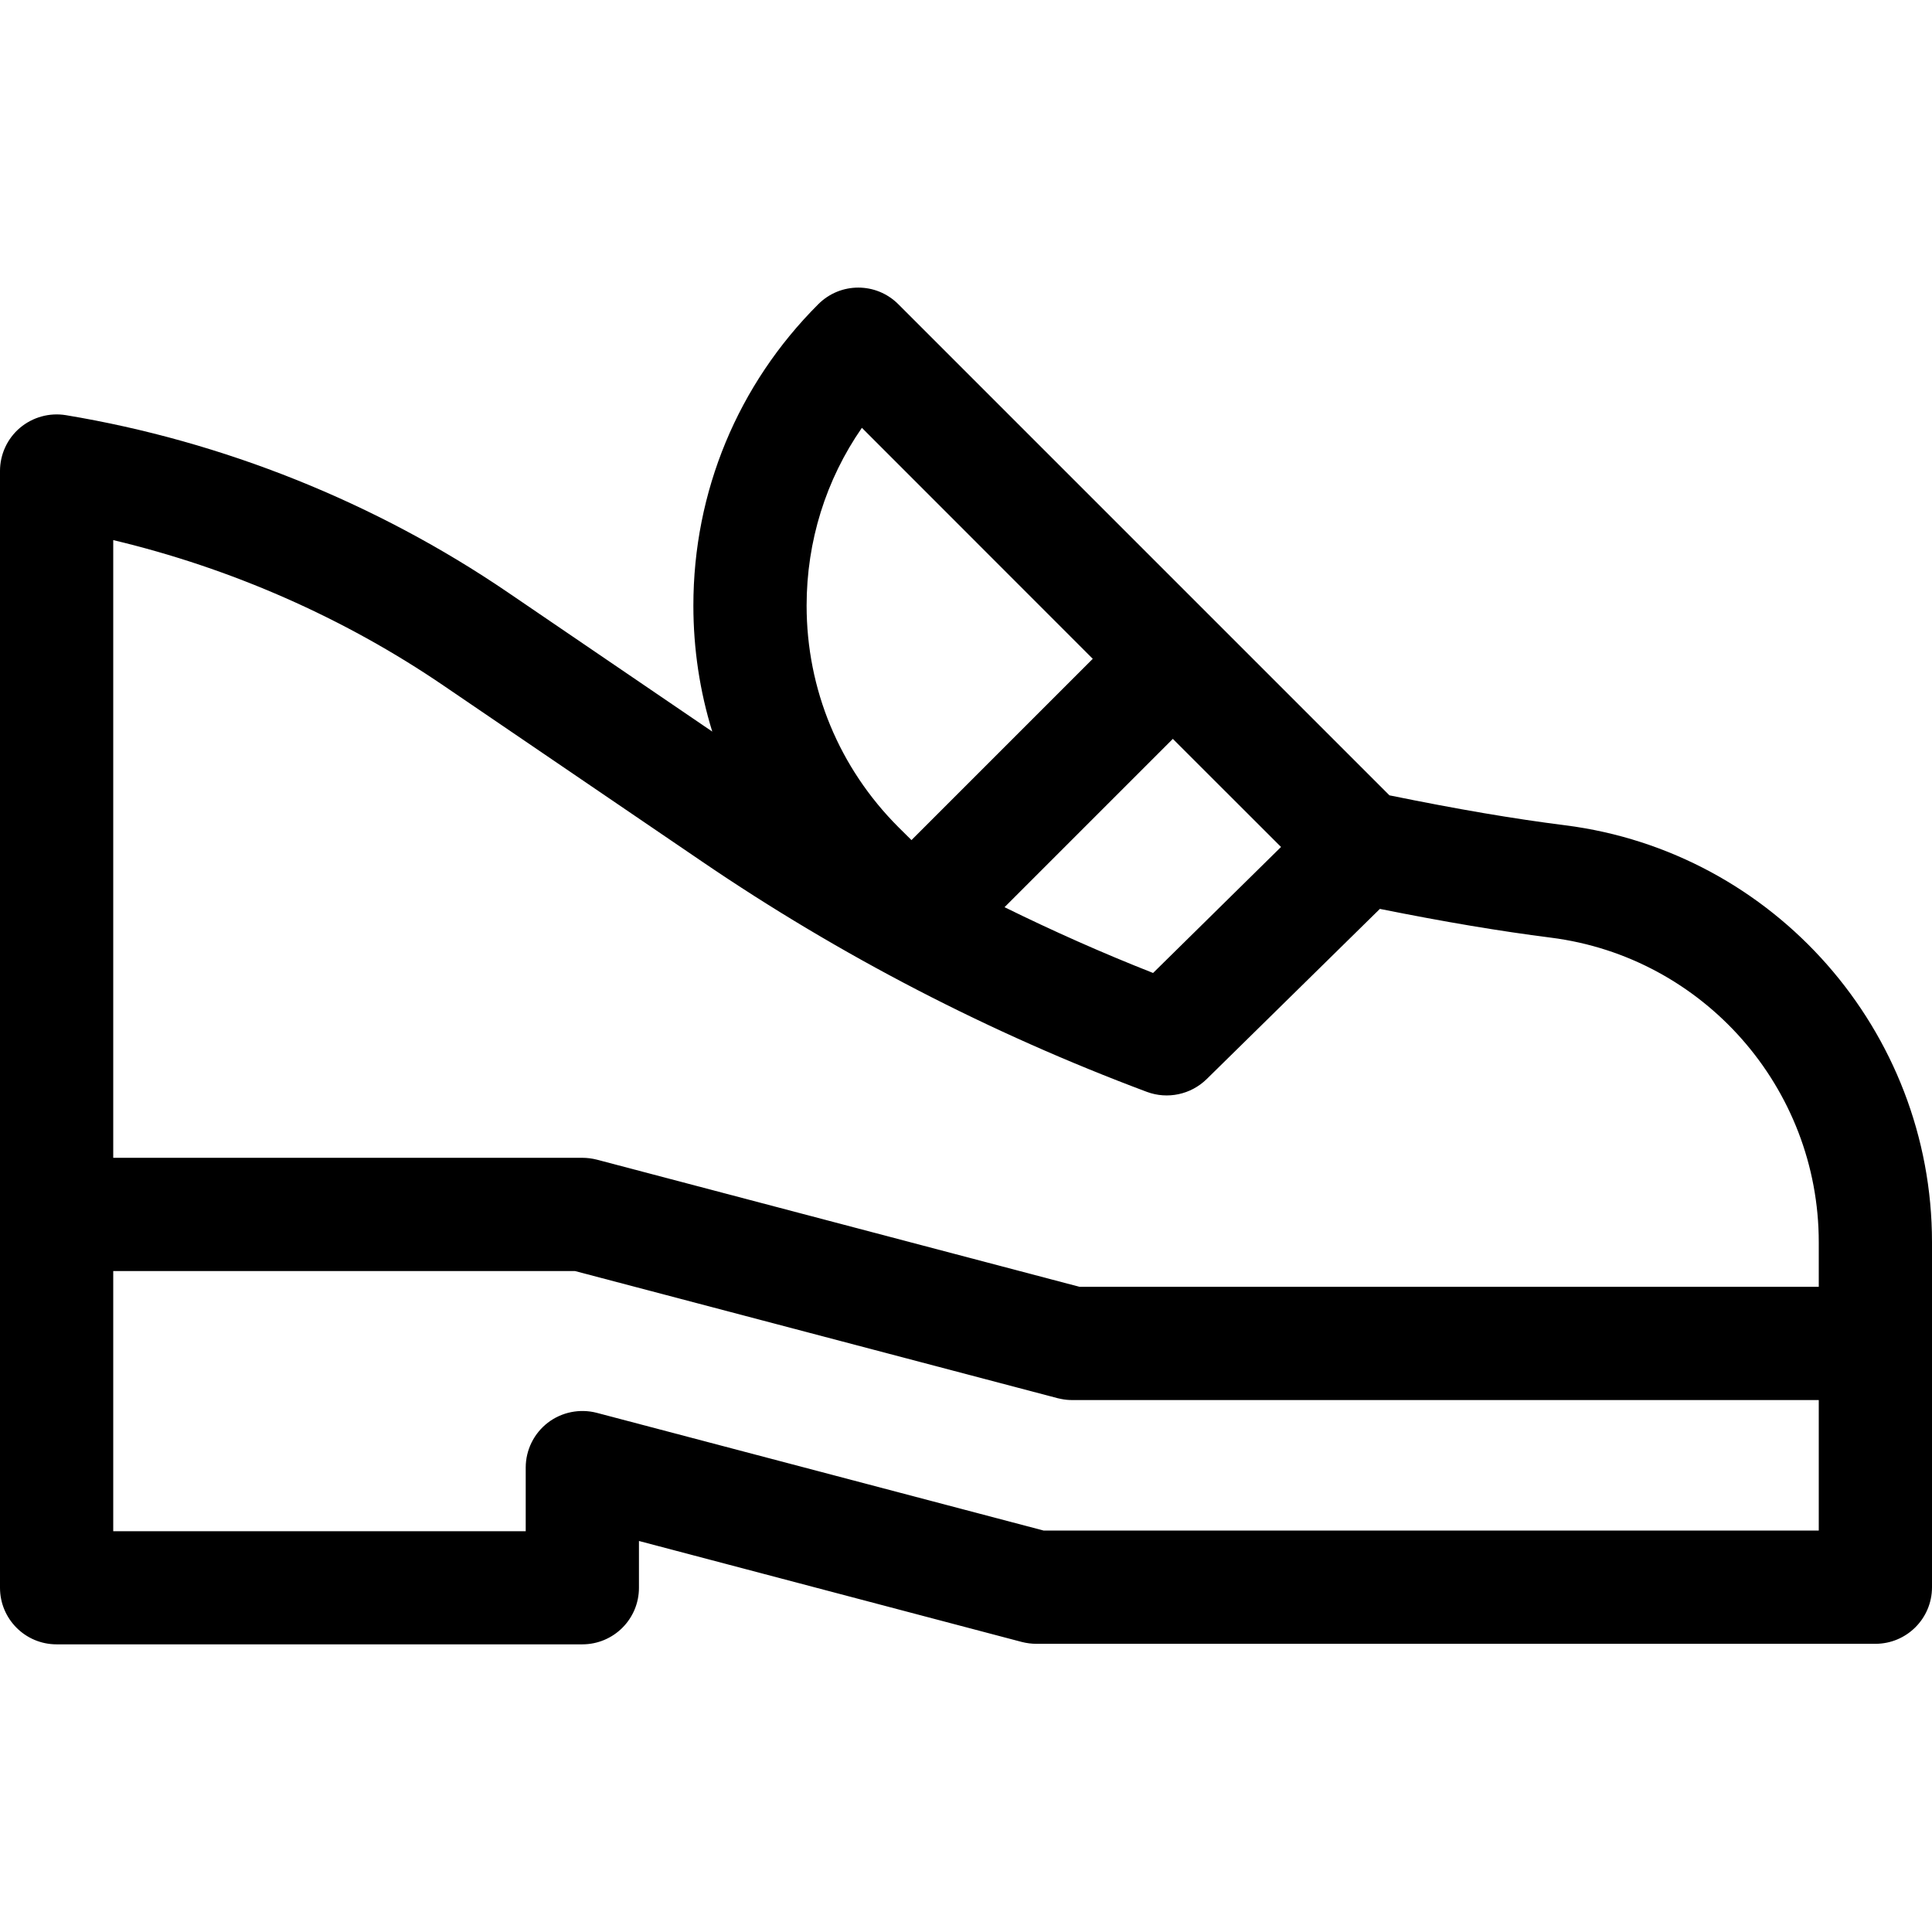
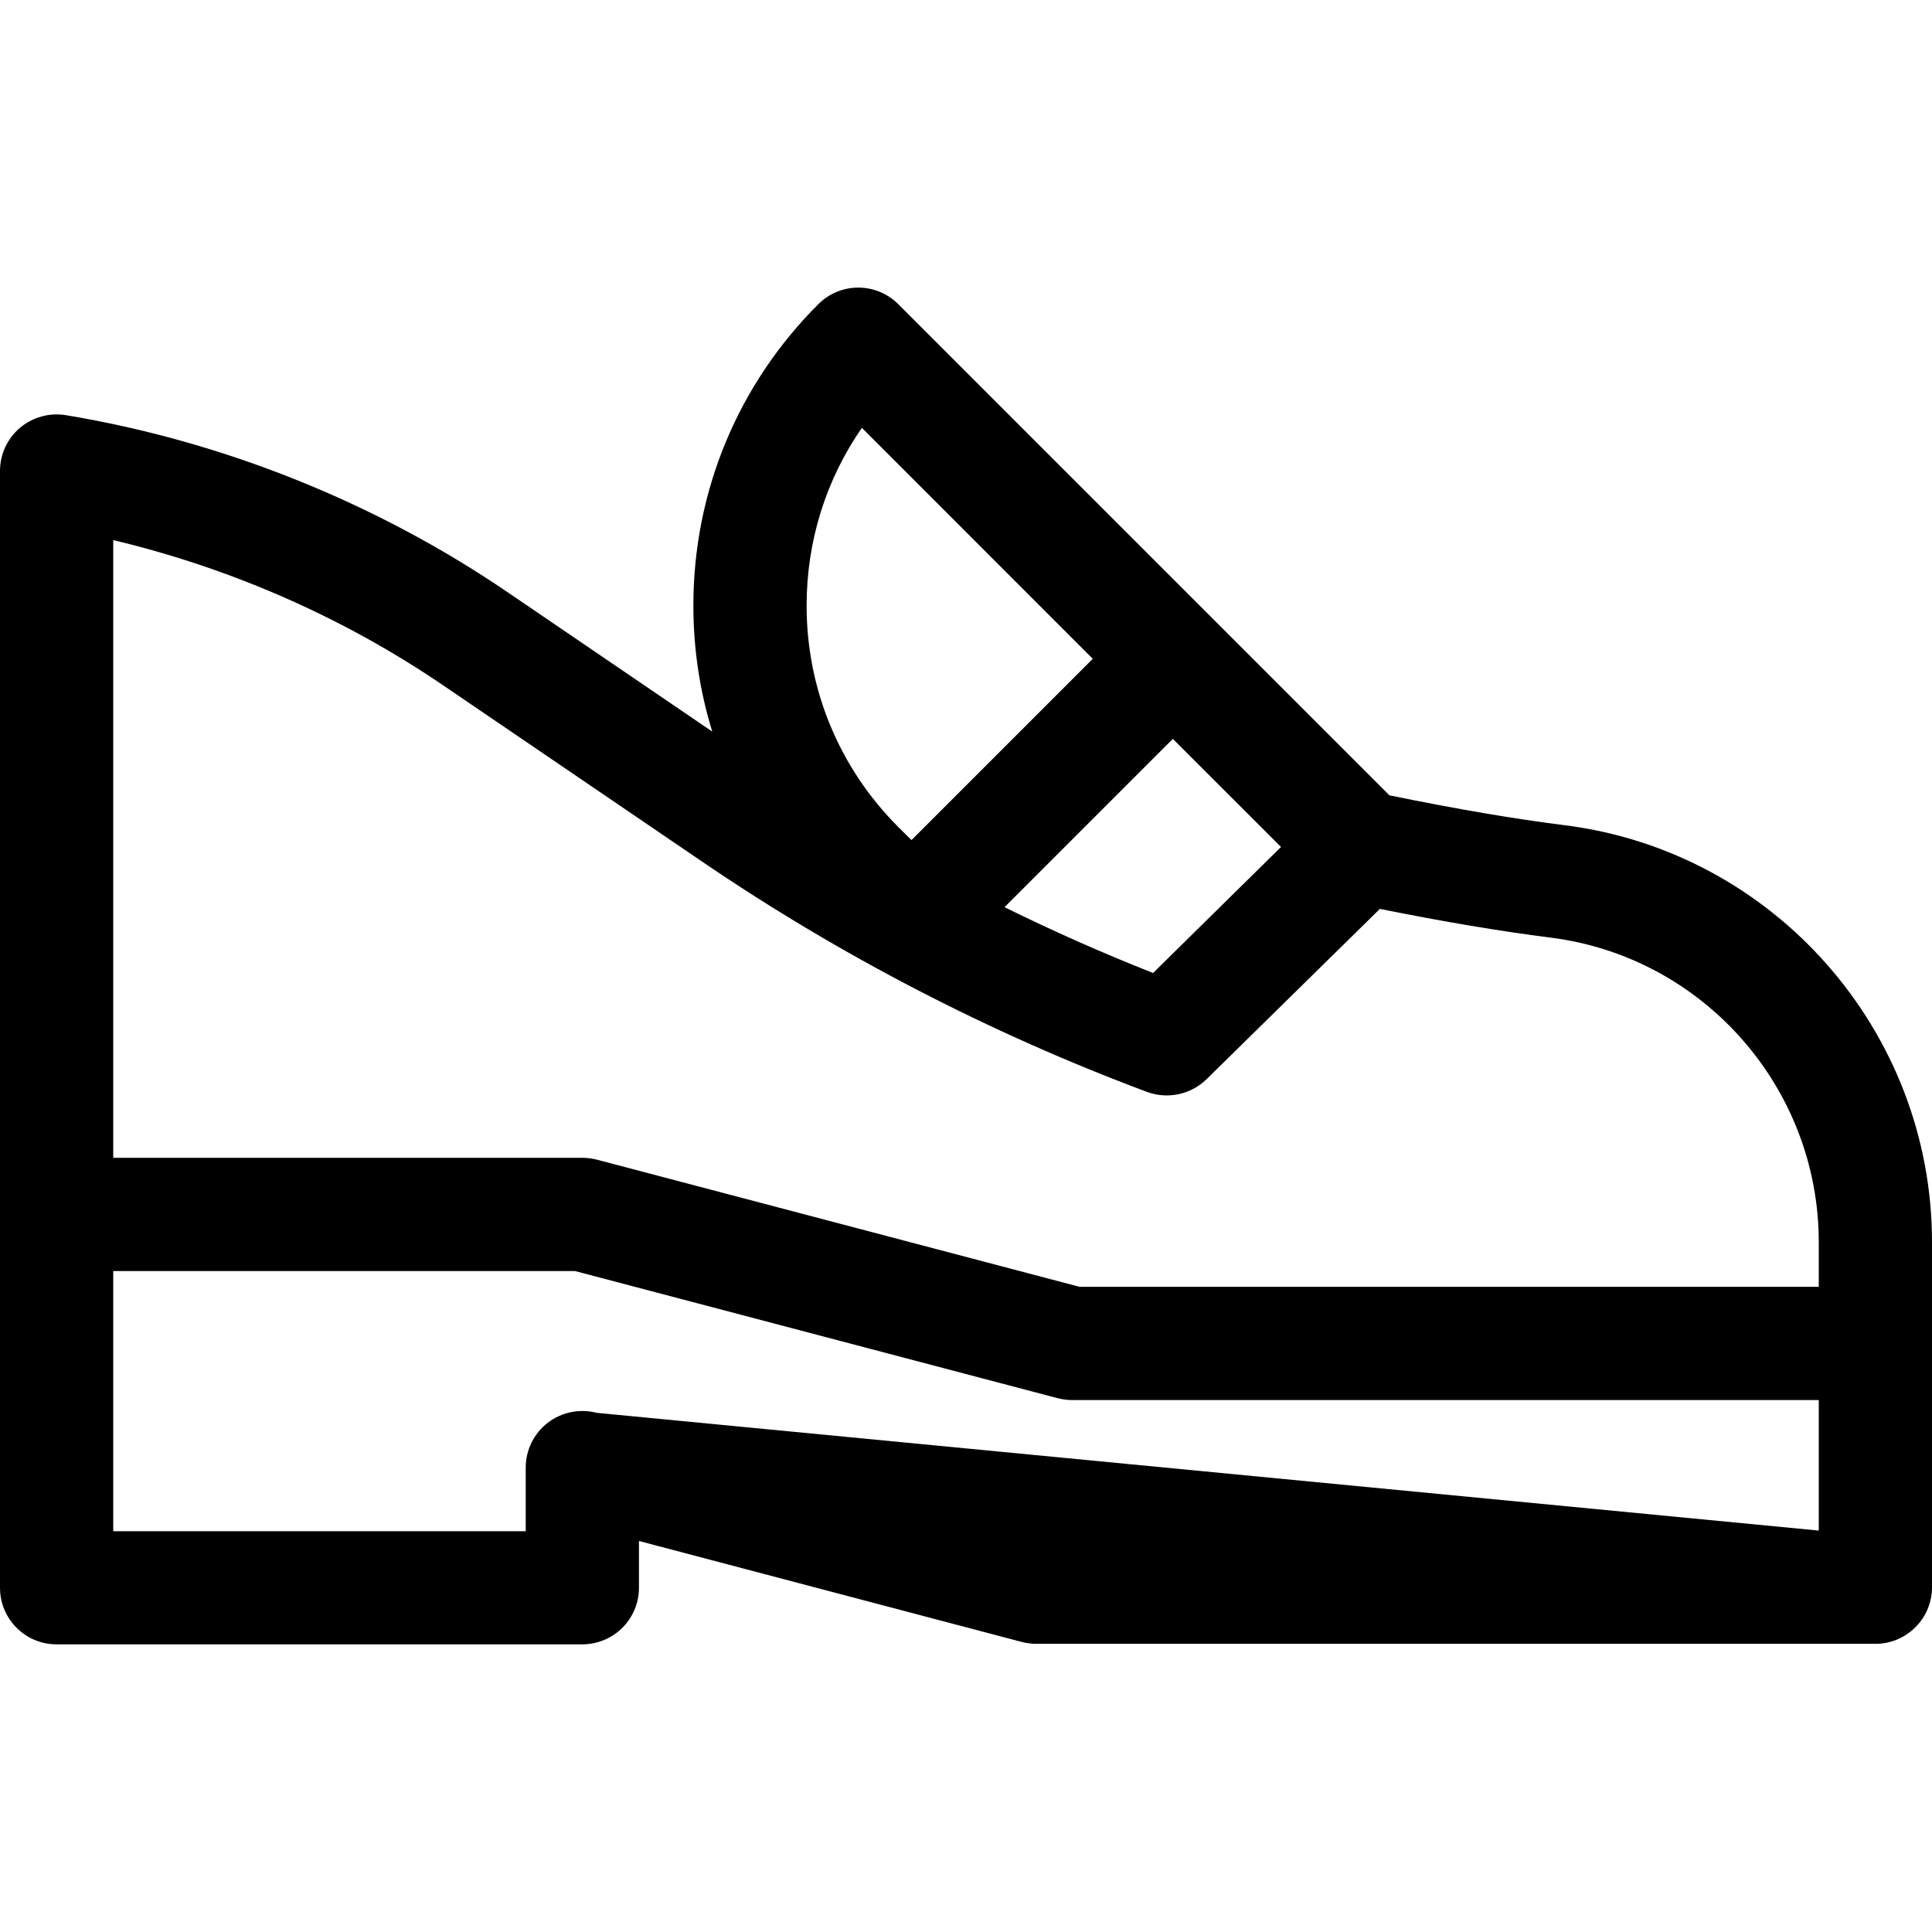
<svg xmlns="http://www.w3.org/2000/svg" width="18" height="18" viewBox="0 0 18 18" fill="none">
-   <path d="M14.583 7.689C14.099 7.628 13.589 7.541 12.945 7.41L8.369 2.834C8.163 2.628 7.83 2.628 7.624 2.834C6.873 3.584 6.46 4.582 6.46 5.642C6.46 6.046 6.52 6.441 6.636 6.816L4.73 5.518C3.502 4.682 2.079 4.111 0.614 3.868C0.461 3.843 0.305 3.886 0.186 3.986C0.068 4.086 0 4.233 0 4.388V14.793C0 15.084 0.236 15.32 0.527 15.32H5.425C5.717 15.32 5.953 15.084 5.953 14.793V14.357L9.521 15.298C9.565 15.309 9.61 15.315 9.656 15.315H17.473C17.764 15.315 18 15.079 18 14.788V11.573C18 9.607 16.531 7.937 14.583 7.689ZM9.359 8.452L10.927 6.884L11.935 7.891L10.743 9.065C10.273 8.88 9.812 8.675 9.359 8.452ZM8.03 3.986L10.181 6.138L8.492 7.827L8.369 7.705C7.819 7.154 7.515 6.422 7.515 5.642C7.515 5.042 7.695 4.469 8.03 3.986ZM4.136 6.39L6.538 8.025C7.828 8.904 9.224 9.626 10.686 10.173C10.878 10.244 11.094 10.198 11.241 10.055L12.856 8.468C13.47 8.591 13.971 8.675 14.45 8.736C15.872 8.917 16.945 10.136 16.945 11.573V11.989H10.058L5.56 10.804C5.516 10.793 5.471 10.787 5.425 10.787H1.055V5.032C2.152 5.293 3.207 5.756 4.136 6.39ZM16.945 14.26H9.724L5.56 13.163C5.402 13.122 5.233 13.156 5.104 13.255C4.974 13.355 4.898 13.51 4.898 13.673V14.266H1.055V11.842H5.357L9.855 13.027C9.866 13.03 9.877 13.032 9.888 13.034C9.922 13.041 9.956 13.044 9.99 13.044C9.991 13.044 9.992 13.044 9.993 13.044H16.945V14.26Z" fill="black" />
+   <path d="M14.583 7.689C14.099 7.628 13.589 7.541 12.945 7.41L8.369 2.834C8.163 2.628 7.83 2.628 7.624 2.834C6.873 3.584 6.46 4.582 6.46 5.642C6.46 6.046 6.52 6.441 6.636 6.816L4.73 5.518C3.502 4.682 2.079 4.111 0.614 3.868C0.461 3.843 0.305 3.886 0.186 3.986C0.068 4.086 0 4.233 0 4.388V14.793C0 15.084 0.236 15.32 0.527 15.32H5.425C5.717 15.32 5.953 15.084 5.953 14.793V14.357L9.521 15.298C9.565 15.309 9.61 15.315 9.656 15.315H17.473C17.764 15.315 18 15.079 18 14.788V11.573C18 9.607 16.531 7.937 14.583 7.689ZM9.359 8.452L10.927 6.884L11.935 7.891L10.743 9.065C10.273 8.88 9.812 8.675 9.359 8.452ZM8.03 3.986L10.181 6.138L8.492 7.827L8.369 7.705C7.819 7.154 7.515 6.422 7.515 5.642C7.515 5.042 7.695 4.469 8.03 3.986ZM4.136 6.39L6.538 8.025C7.828 8.904 9.224 9.626 10.686 10.173C10.878 10.244 11.094 10.198 11.241 10.055L12.856 8.468C13.47 8.591 13.971 8.675 14.45 8.736C15.872 8.917 16.945 10.136 16.945 11.573V11.989H10.058L5.56 10.804C5.516 10.793 5.471 10.787 5.425 10.787H1.055V5.032C2.152 5.293 3.207 5.756 4.136 6.39ZM16.945 14.26L5.56 13.163C5.402 13.122 5.233 13.156 5.104 13.255C4.974 13.355 4.898 13.51 4.898 13.673V14.266H1.055V11.842H5.357L9.855 13.027C9.866 13.03 9.877 13.032 9.888 13.034C9.922 13.041 9.956 13.044 9.99 13.044C9.991 13.044 9.992 13.044 9.993 13.044H16.945V14.26Z" fill="black" />
</svg>